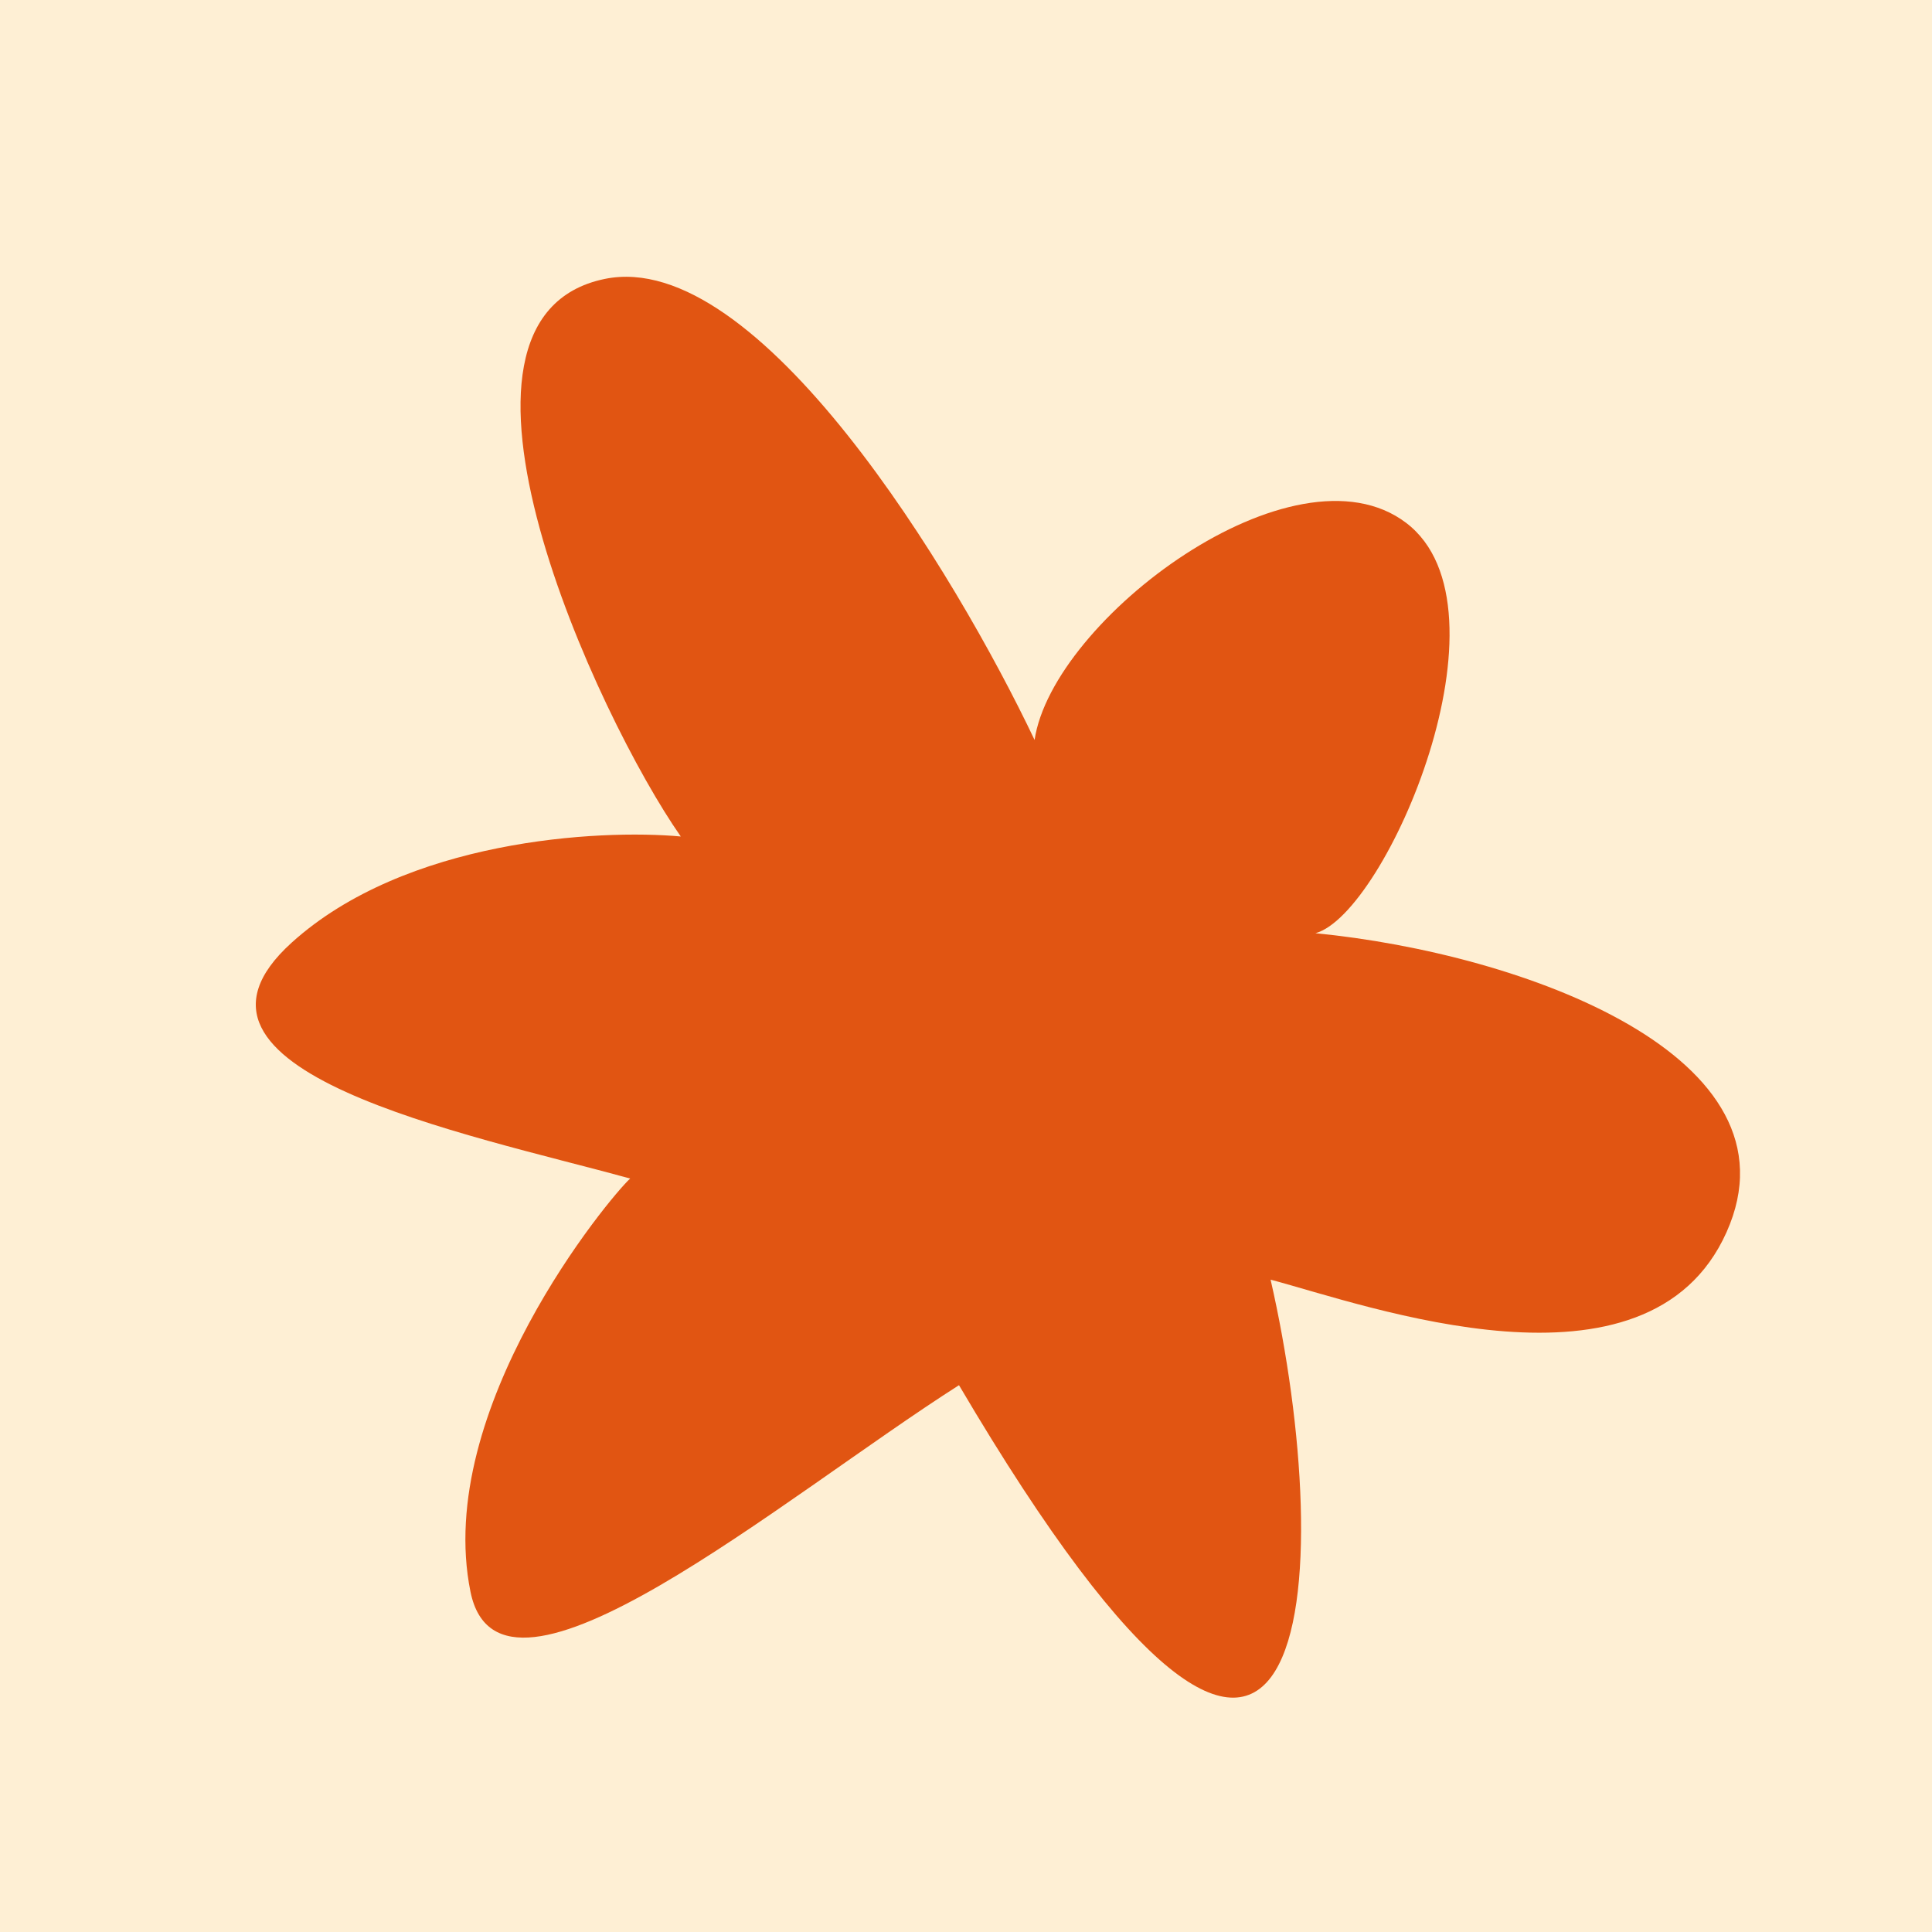
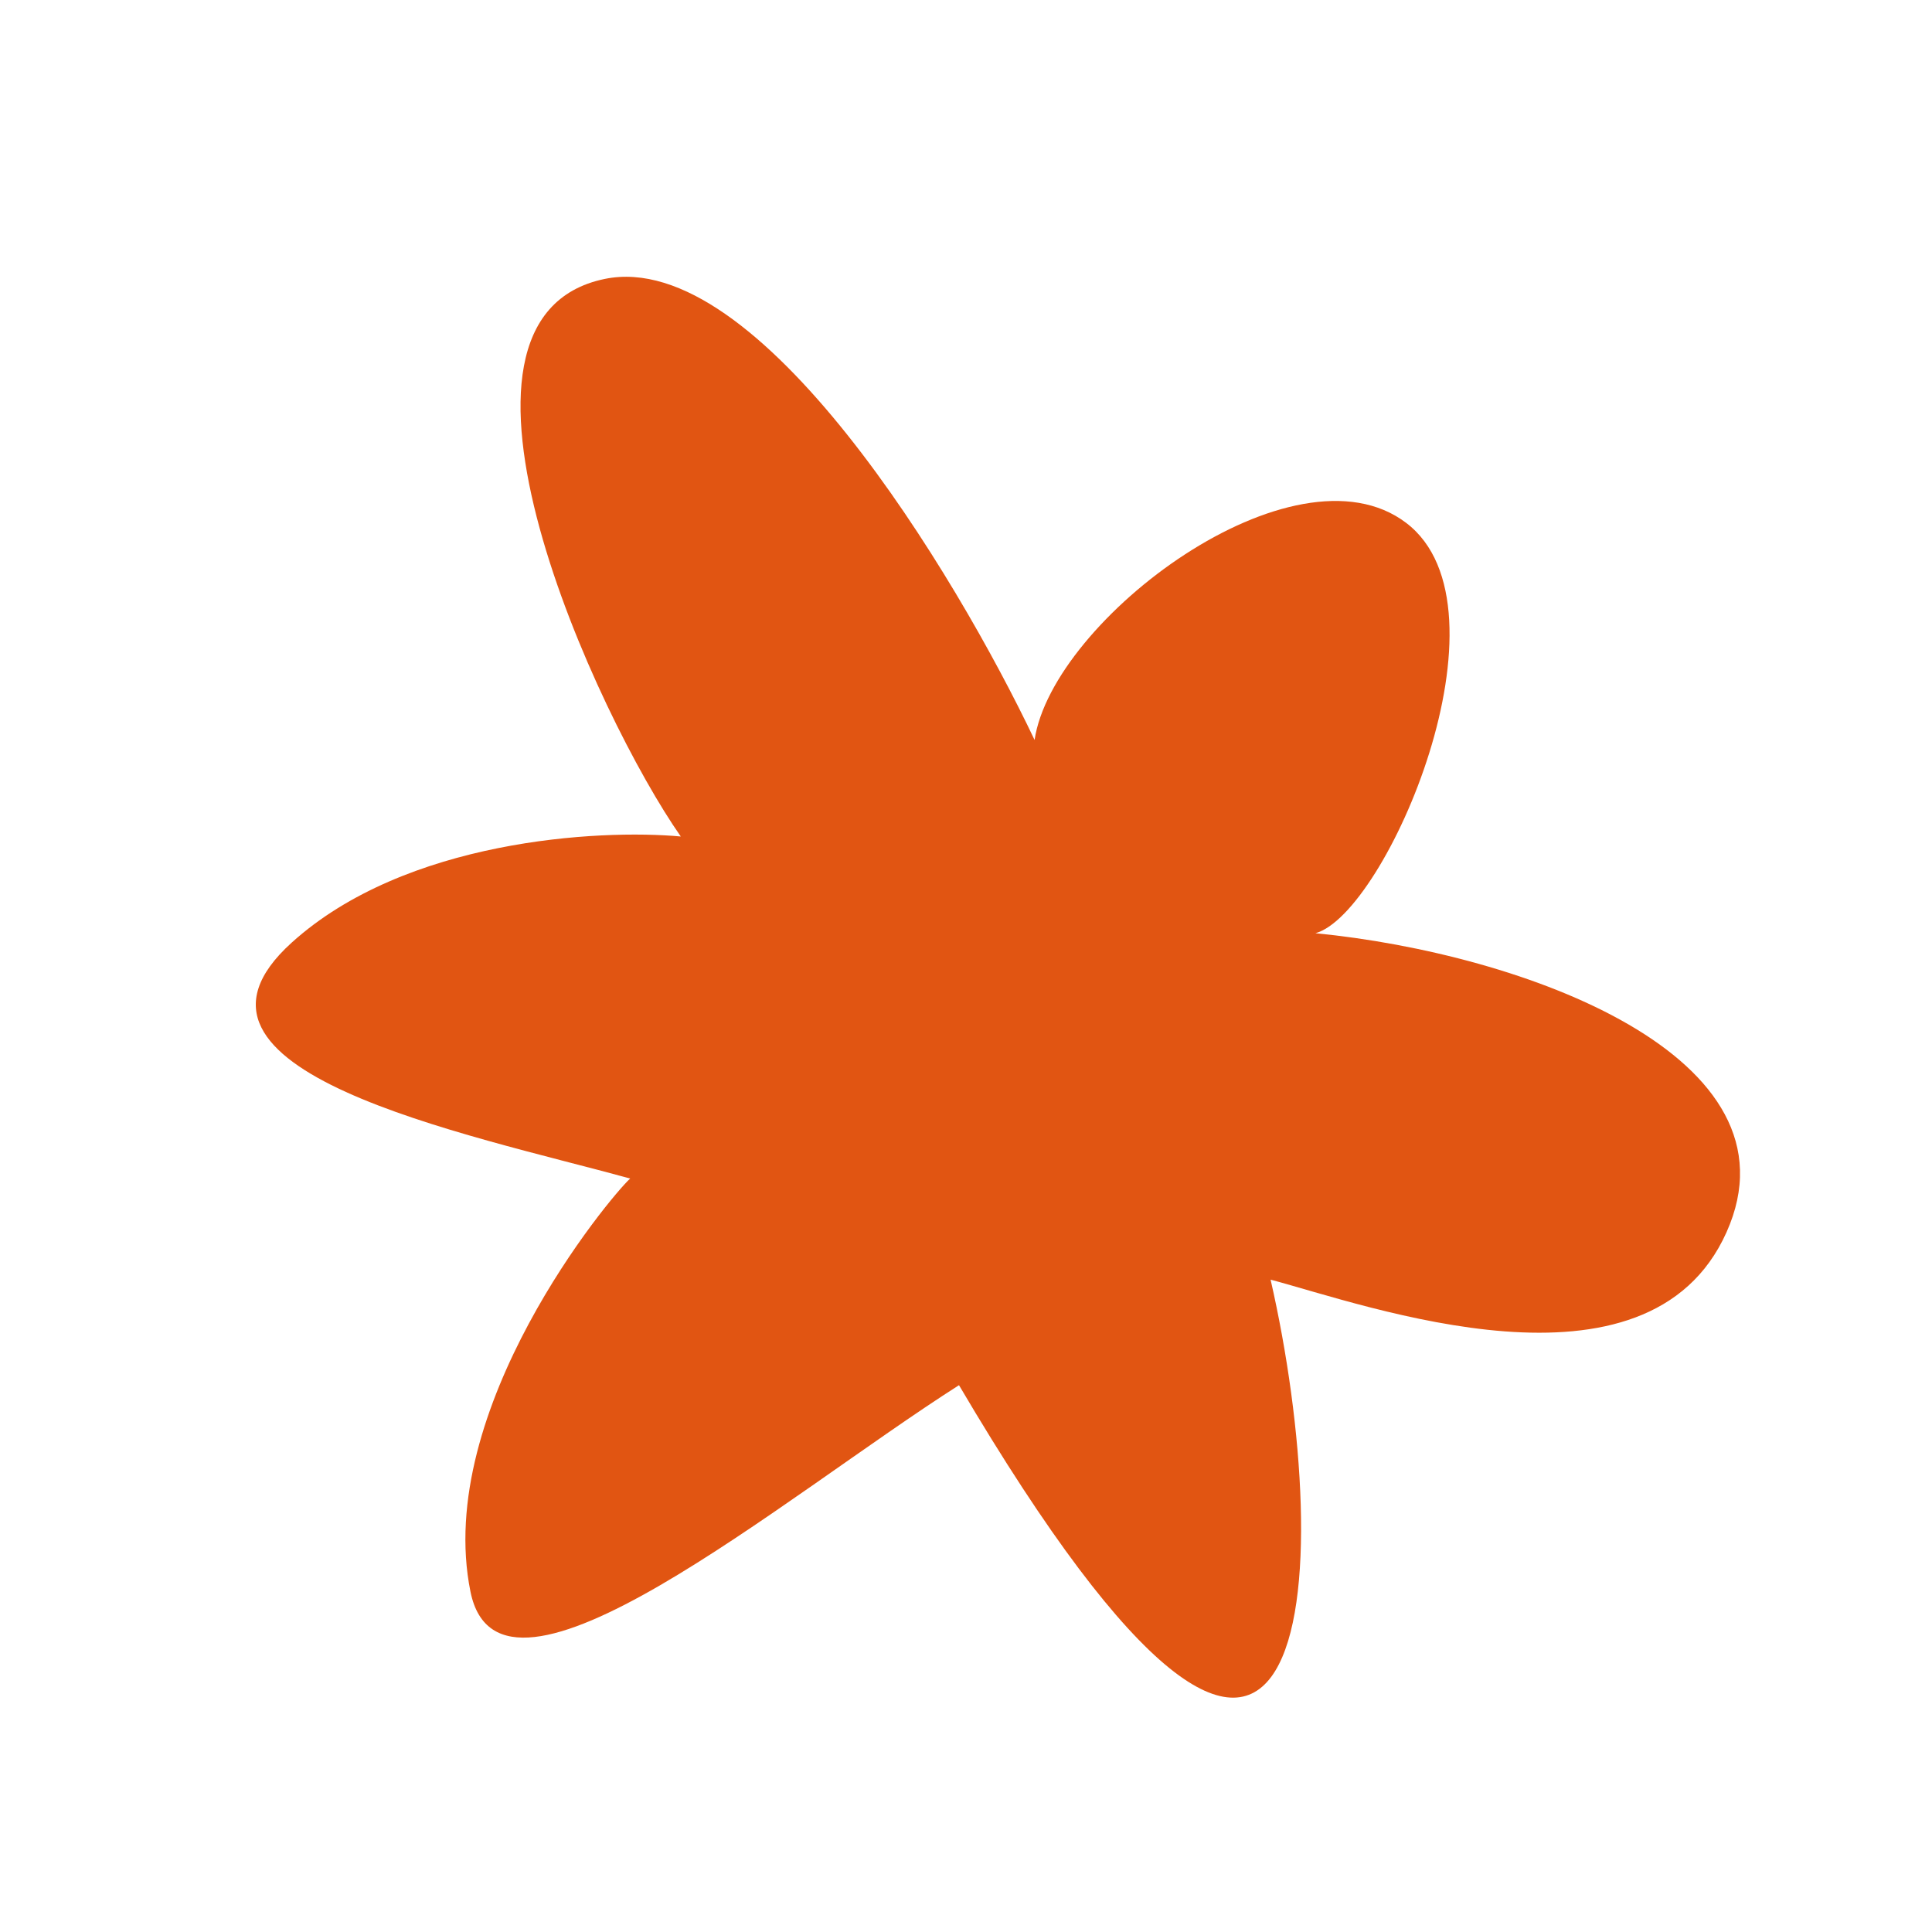
<svg xmlns="http://www.w3.org/2000/svg" width="32" height="32" viewBox="0 0 32 32" fill="none">
-   <rect width="32" height="32" fill="#FEEFD4" />
  <path d="M7.793 26.366C8.286 28.786 12.964 24.804 15.884 22.943C21.863 33.094 22.147 26.003 21.045 21.195C22.628 21.614 27.292 23.322 28.596 20.411C29.901 17.501 25.237 15.793 21.788 15.457C22.96 15.137 25.145 10.071 23.291 8.661C21.437 7.251 17.431 10.26 17.136 12.256C15.823 9.493 12.559 4.096 10.016 4.62C6.836 5.275 9.9 11.889 11.276 13.855C9.913 13.73 6.715 13.908 4.83 15.614C2.474 17.747 7.716 18.773 10.438 19.52C10.102 19.825 7.178 23.341 7.793 26.366Z" fill="#E15512" />
</svg>